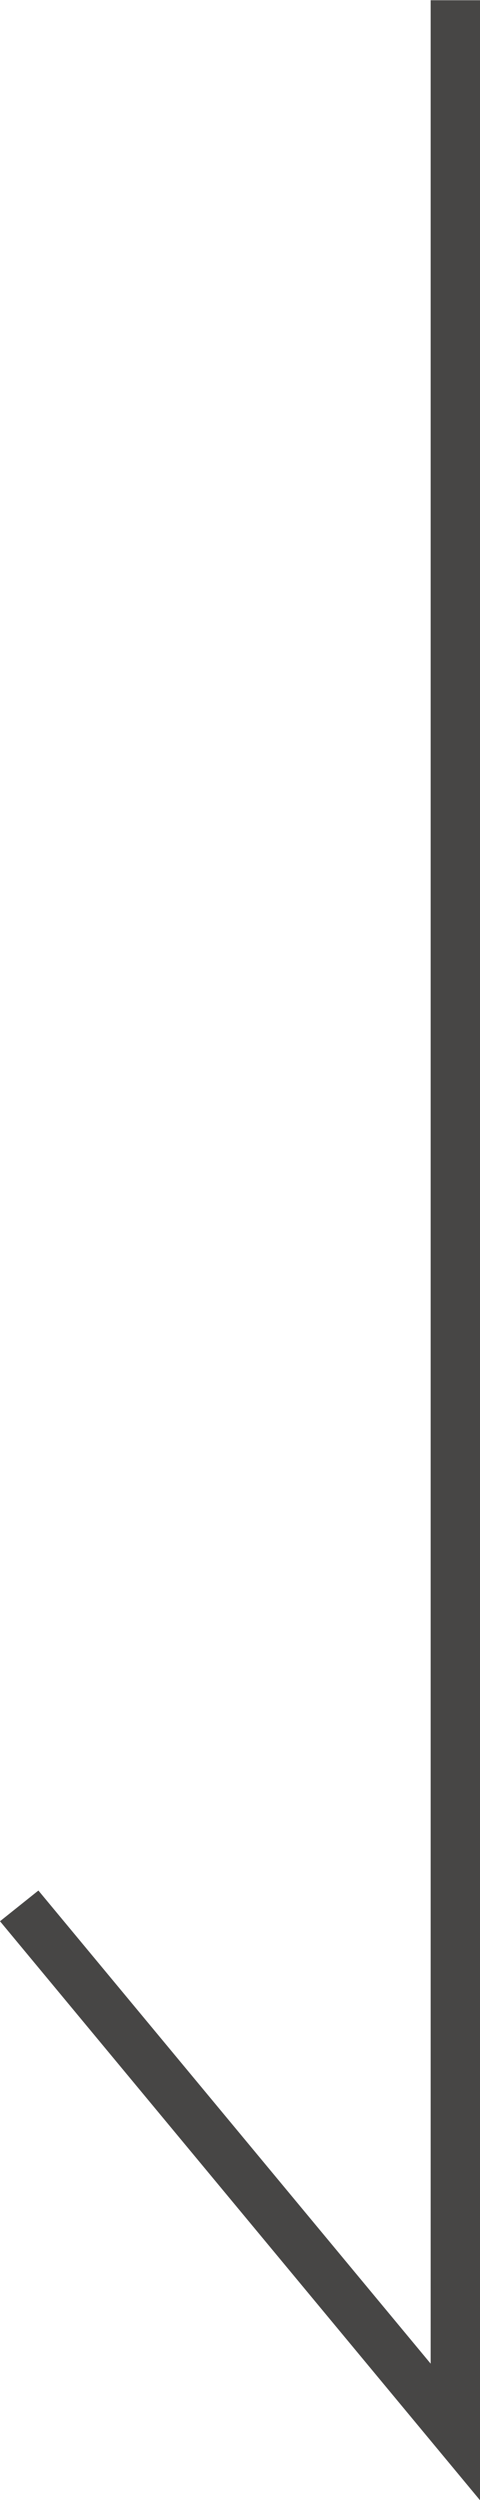
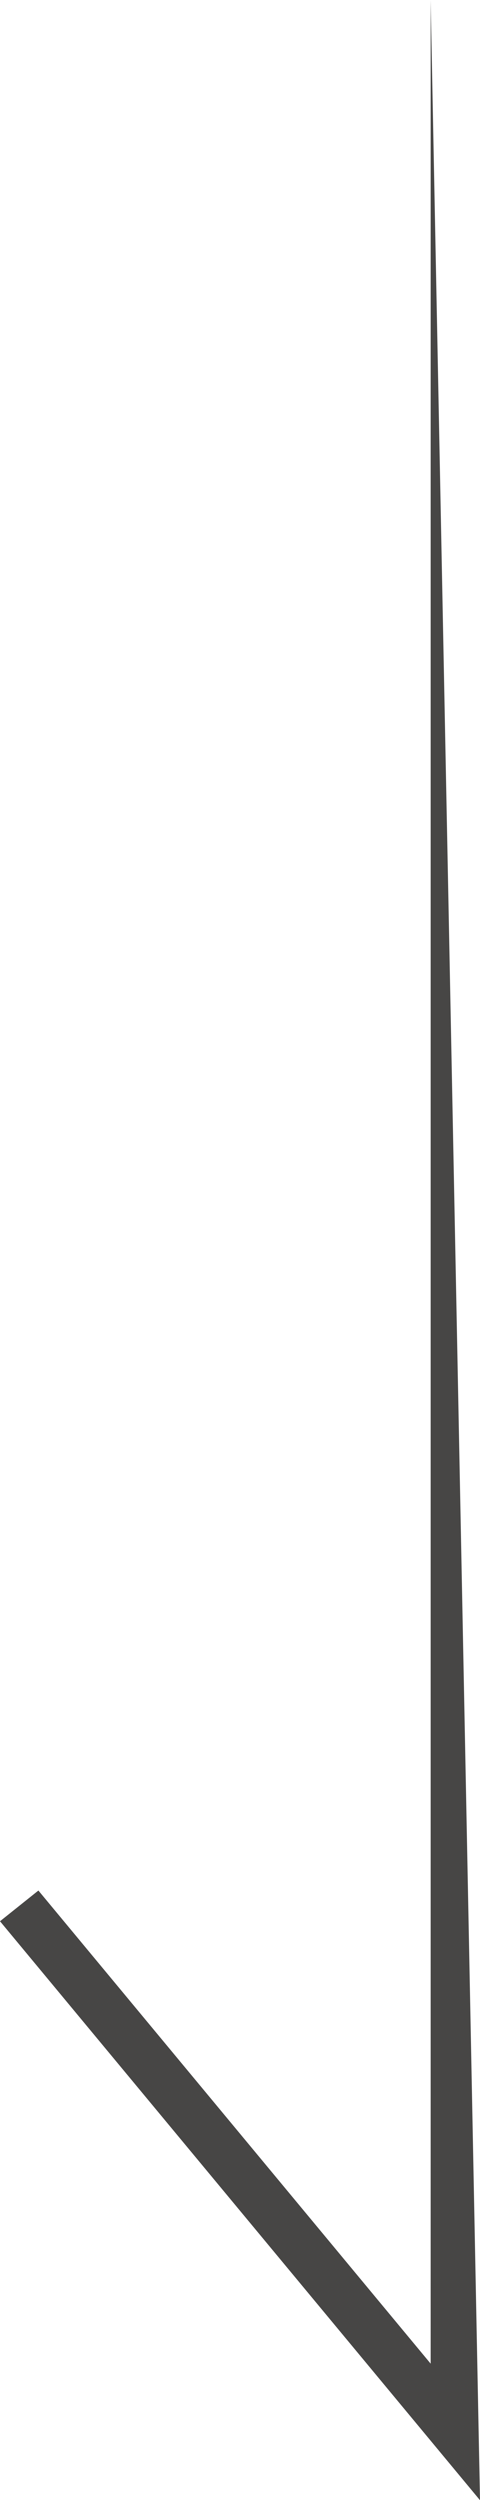
<svg xmlns="http://www.w3.org/2000/svg" width="10" height="52" viewBox="0 0 10 52">
  <defs>
    <style>.a{fill:#474645;}</style>
  </defs>
-   <path class="a" d="M150.132,714.4l-10-12.043.8-.639,8.172,9.841V662.4h1.03Z" transform="translate(-140.132 -662.395)" />
+   <path class="a" d="M150.132,714.4l-10-12.043.8-.639,8.172,9.841V662.4Z" transform="translate(-140.132 -662.395)" />
</svg>